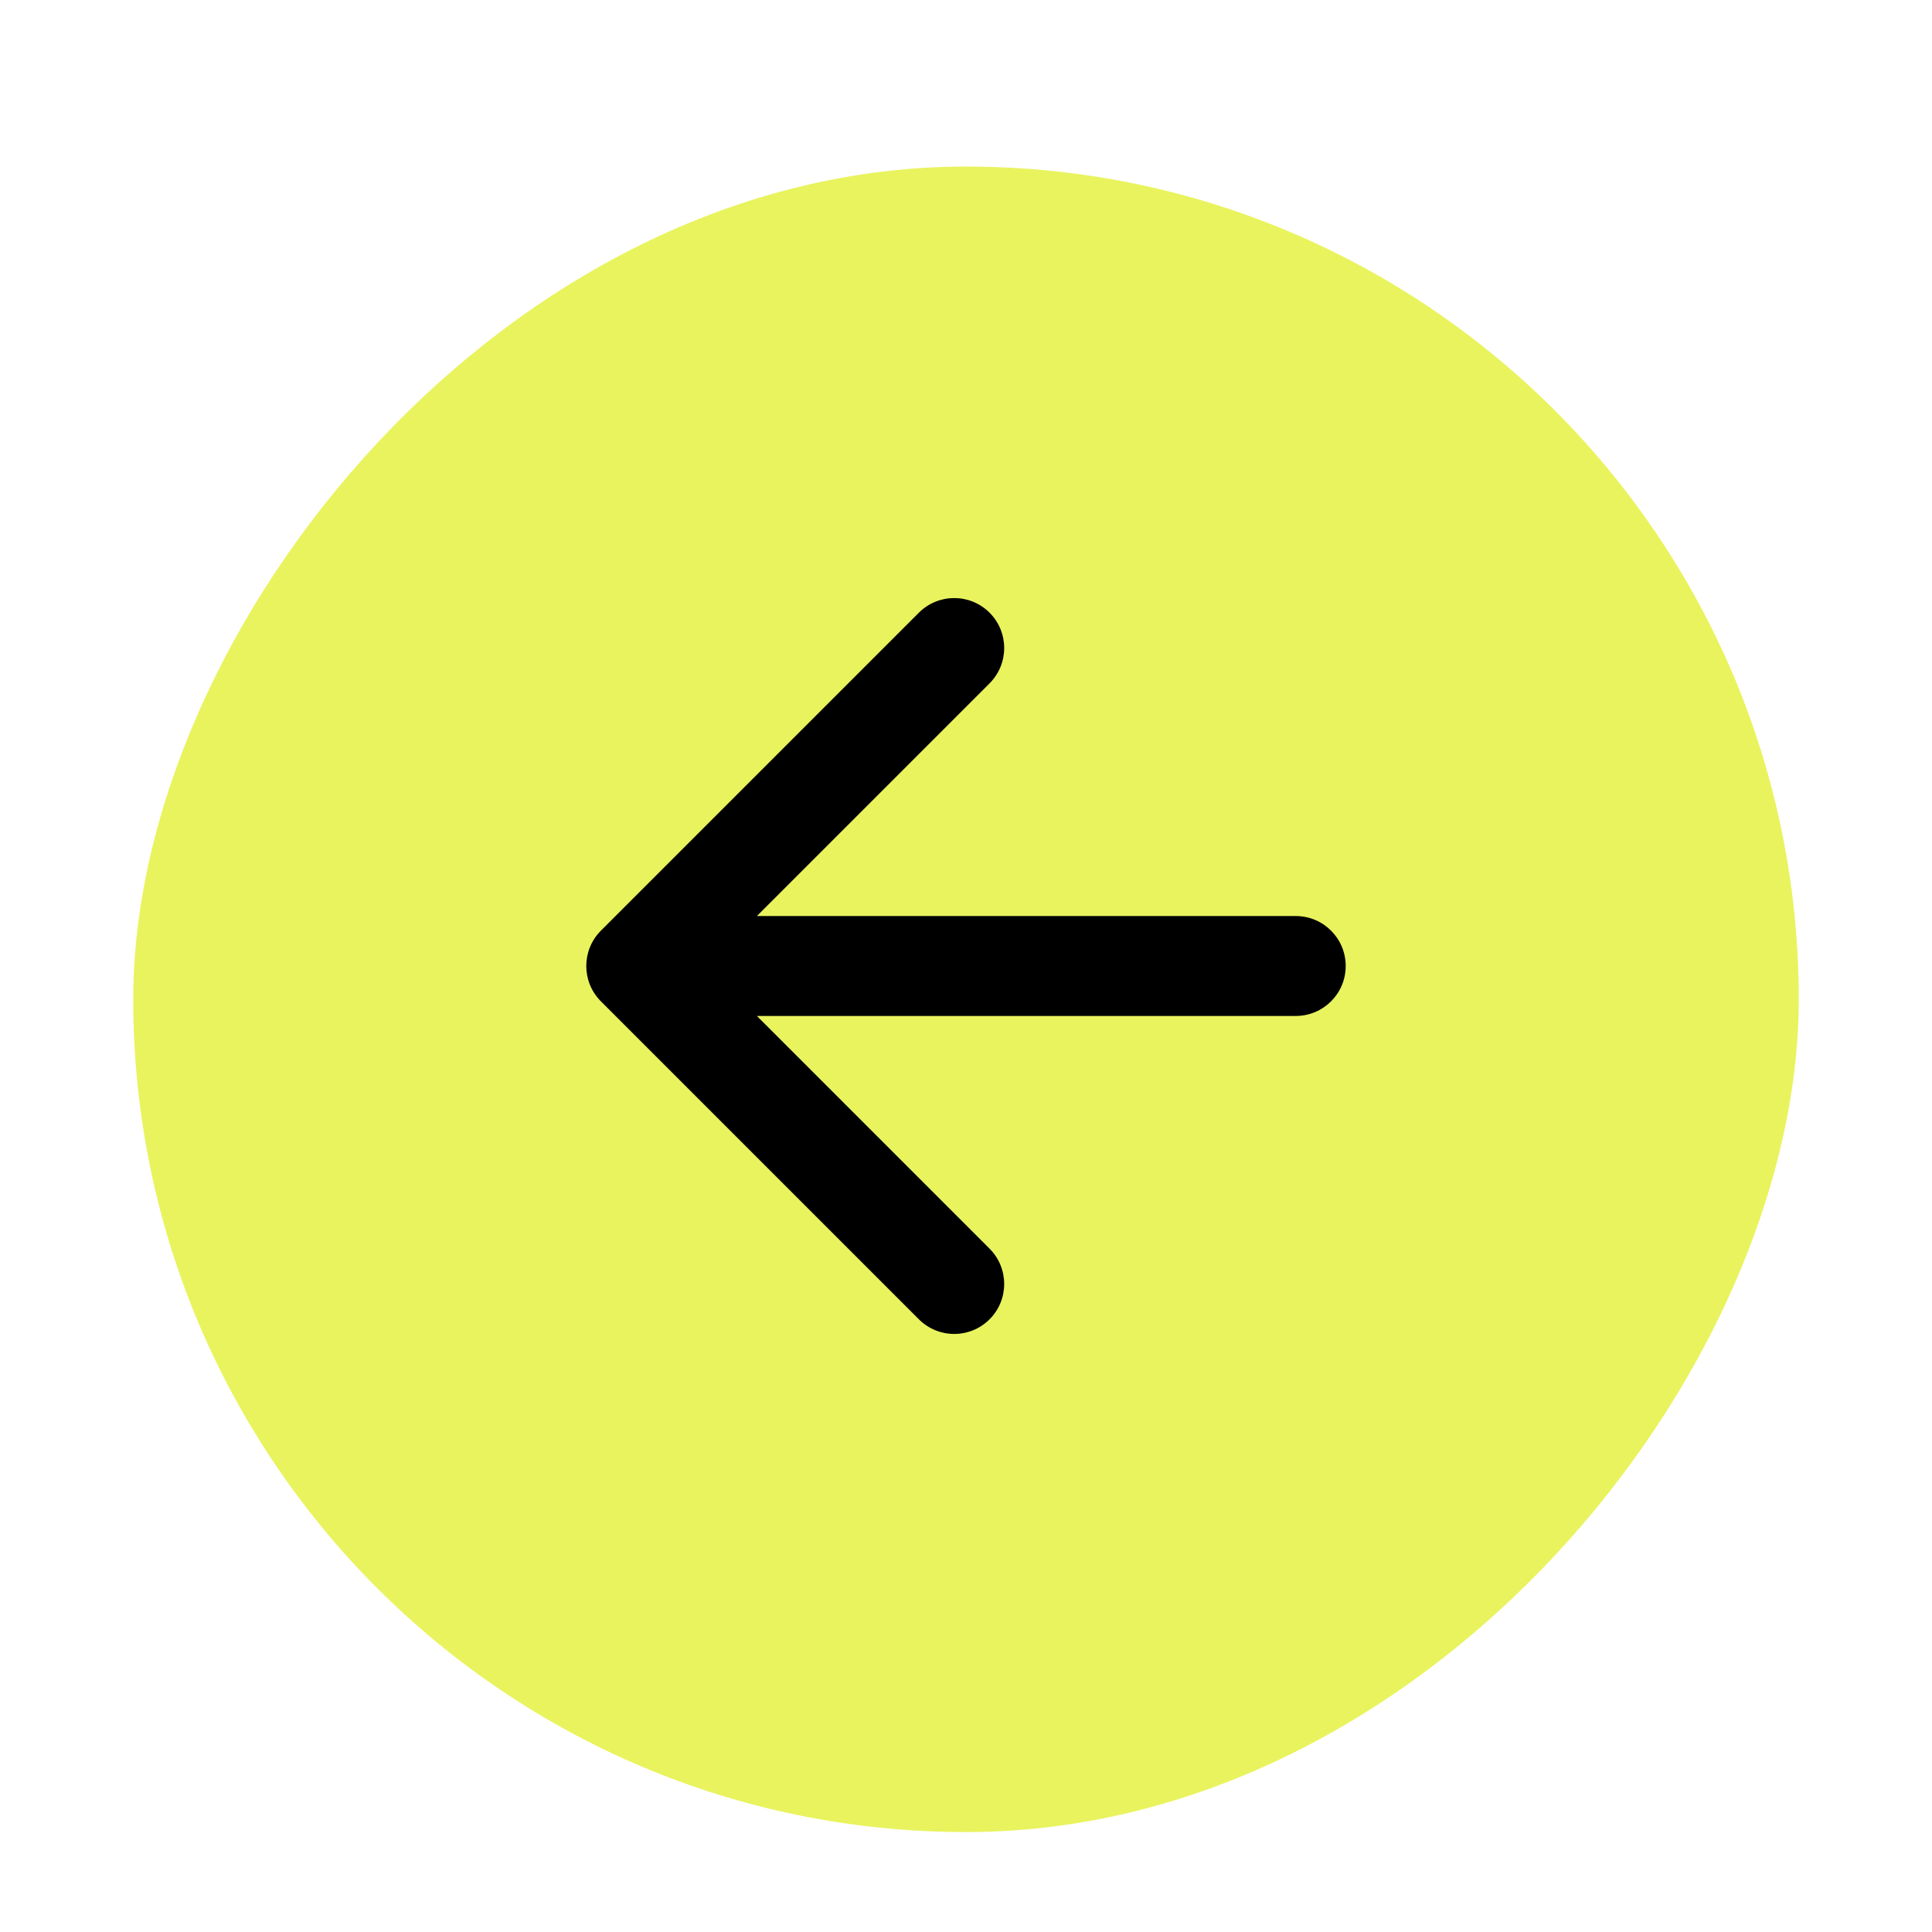
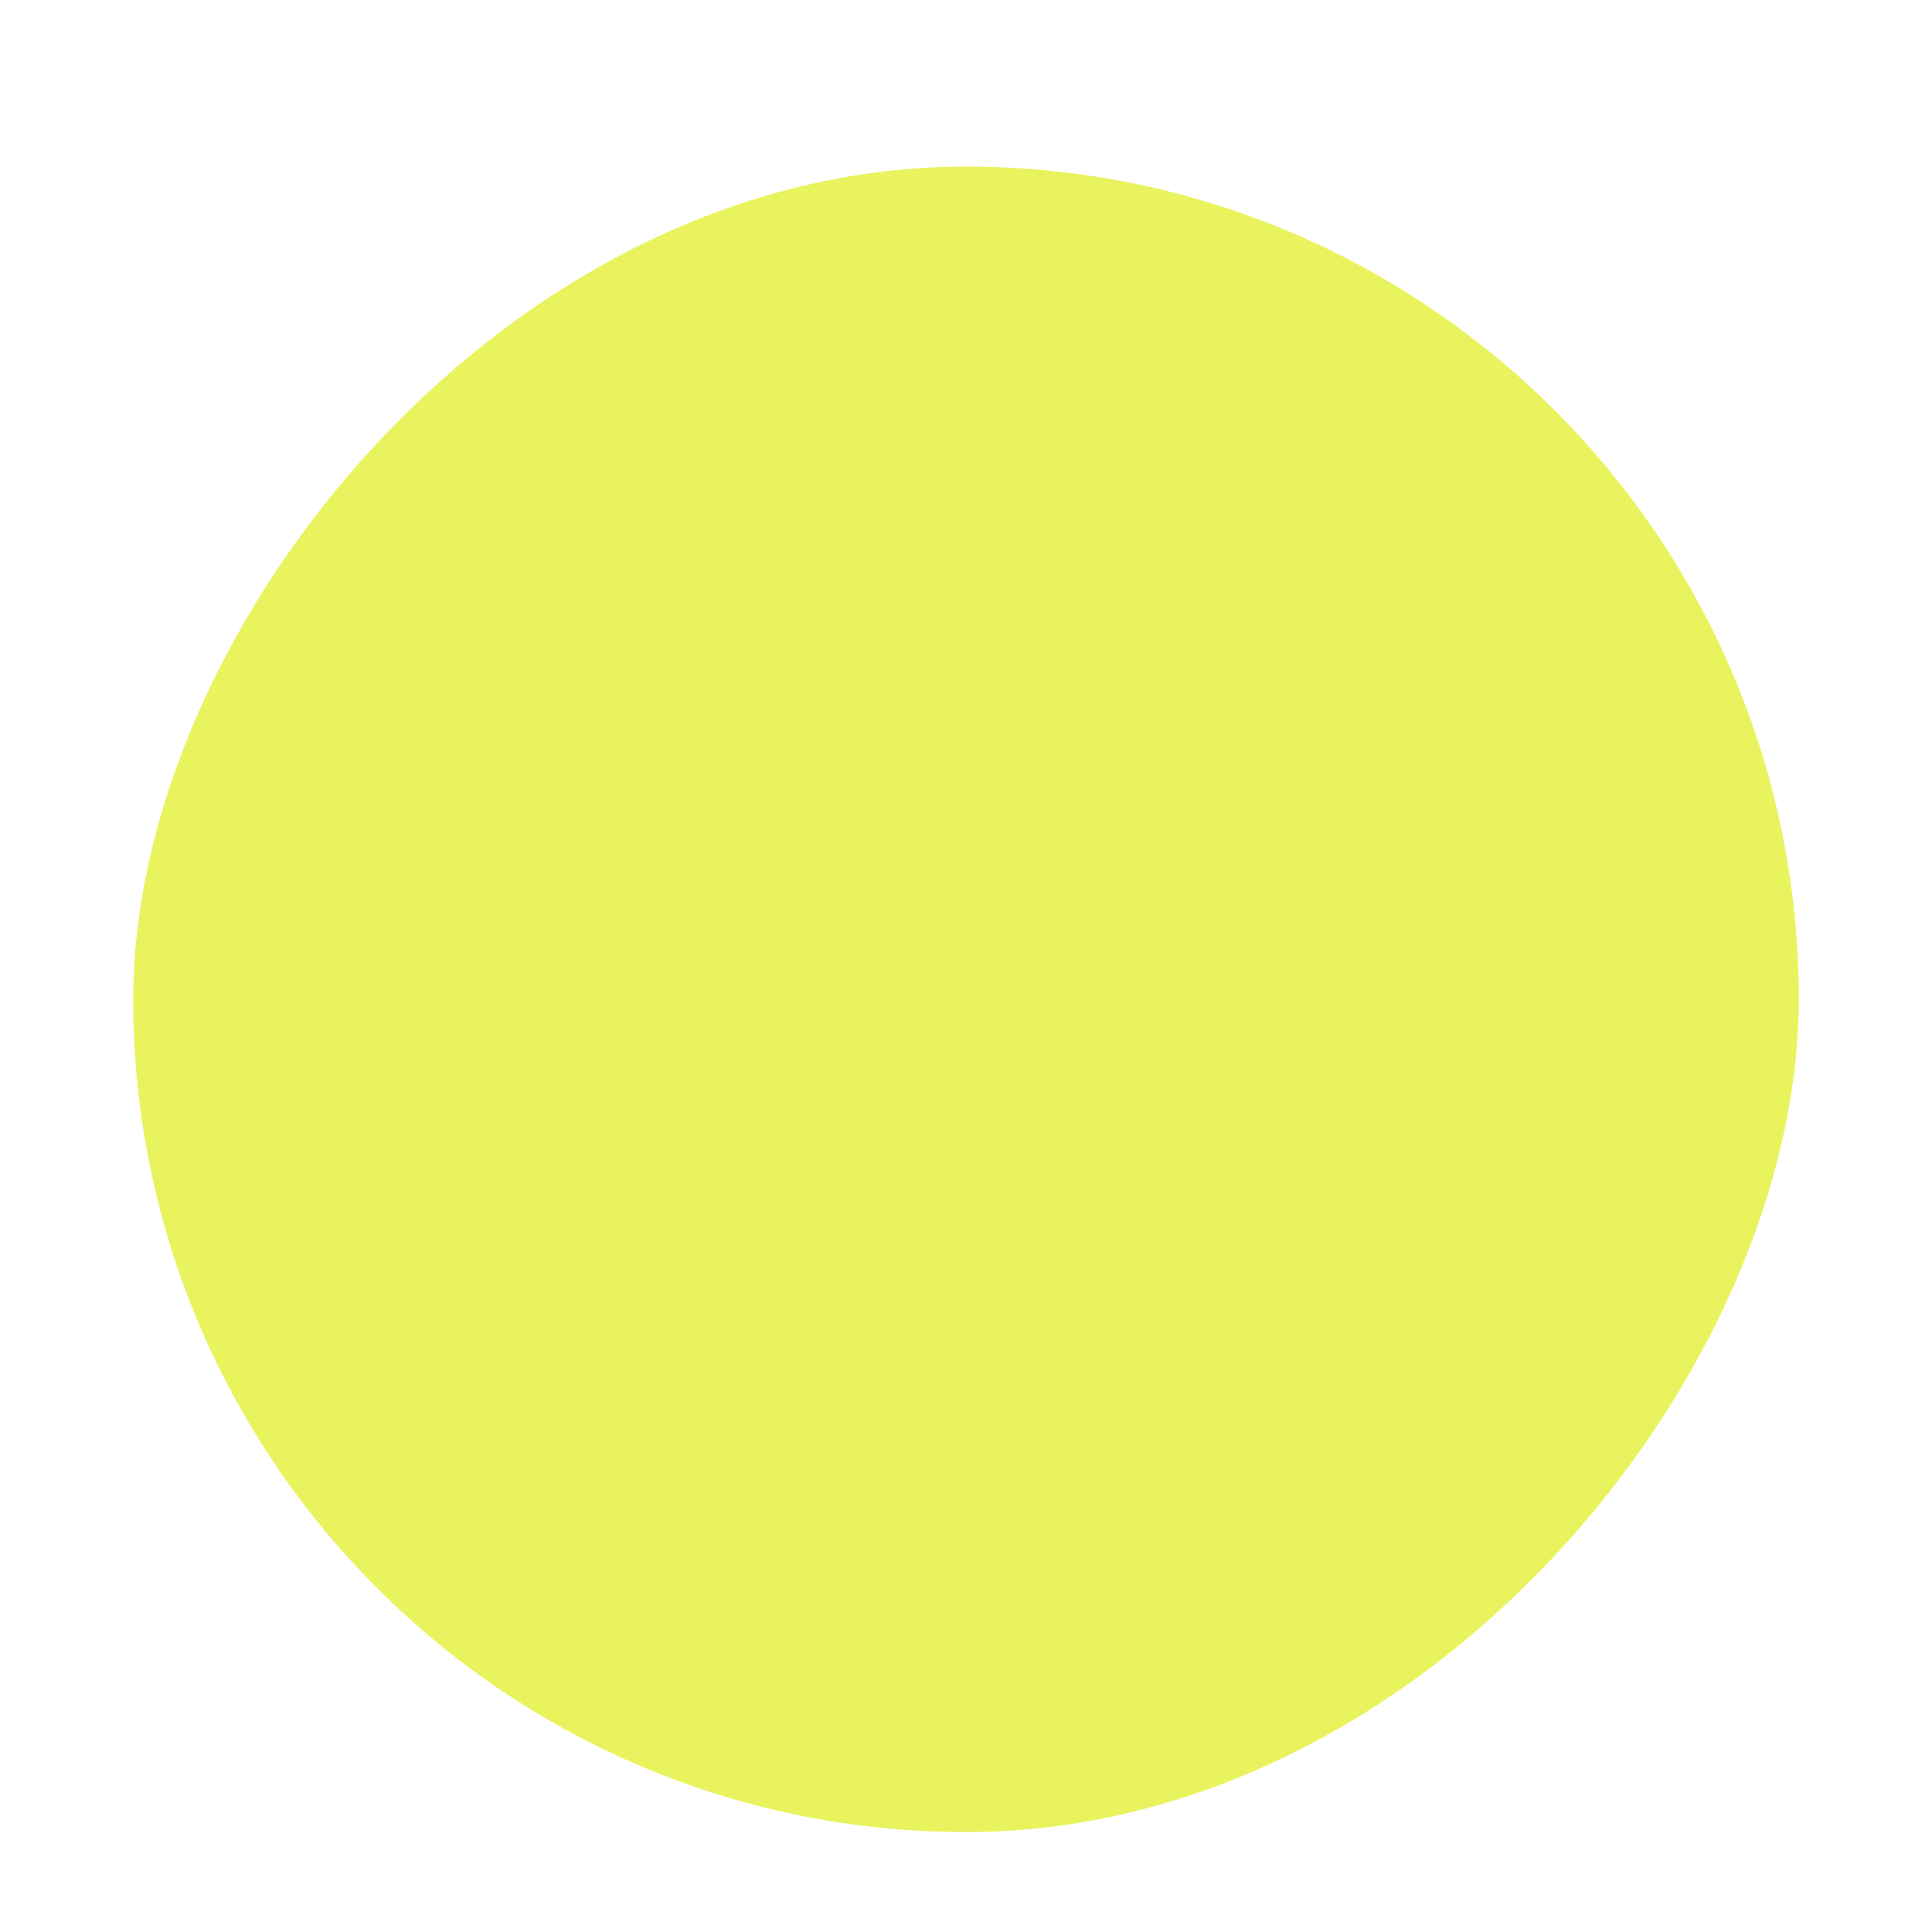
<svg xmlns="http://www.w3.org/2000/svg" width="58" height="58" viewBox="0 0 58 58" fill="none">
  <g filter="url(#filter0_df_89_571)">
    <rect width="50" height="50" rx="25" transform="matrix(-1 0 0 1 54 4)" fill="#E9F35E" />
  </g>
-   <path d="M38.899 27.5C39.728 27.5 40.399 28.172 40.399 29C40.399 29.828 39.728 30.5 38.899 30.5V27.5ZM18.04 30.061C17.454 29.475 17.454 28.525 18.04 27.939L27.586 18.393C28.172 17.808 29.121 17.808 29.707 18.393C30.293 18.979 30.293 19.929 29.707 20.515L21.222 29L29.707 37.485C30.293 38.071 30.293 39.021 29.707 39.607C29.121 40.192 28.172 40.192 27.586 39.607L18.04 30.061ZM38.899 29V30.5H19.1V29V27.5H38.899V29Z" fill="black" />
  <defs>
    <filter id="filter0_df_89_571" x="0" y="0" width="58" height="58" filterUnits="userSpaceOnUse" color-interpolation-filters="sRGB">
      <feFlood flood-opacity="0" result="BackgroundImageFix" />
      <feColorMatrix in="SourceAlpha" type="matrix" values="0 0 0 0 0 0 0 0 0 0 0 0 0 0 0 0 0 0 127 0" result="hardAlpha" />
      <feOffset dy="1" />
      <feComposite in2="hardAlpha" operator="out" />
      <feColorMatrix type="matrix" values="0 0 0 0 0.914 0 0 0 0 0.953 0 0 0 0 0.369 0 0 0 1 0" />
      <feBlend mode="normal" in2="BackgroundImageFix" result="effect1_dropShadow_89_571" />
      <feBlend mode="normal" in="SourceGraphic" in2="effect1_dropShadow_89_571" result="shape" />
      <feGaussianBlur stdDeviation="2" result="effect2_foregroundBlur_89_571" />
    </filter>
  </defs>
</svg>